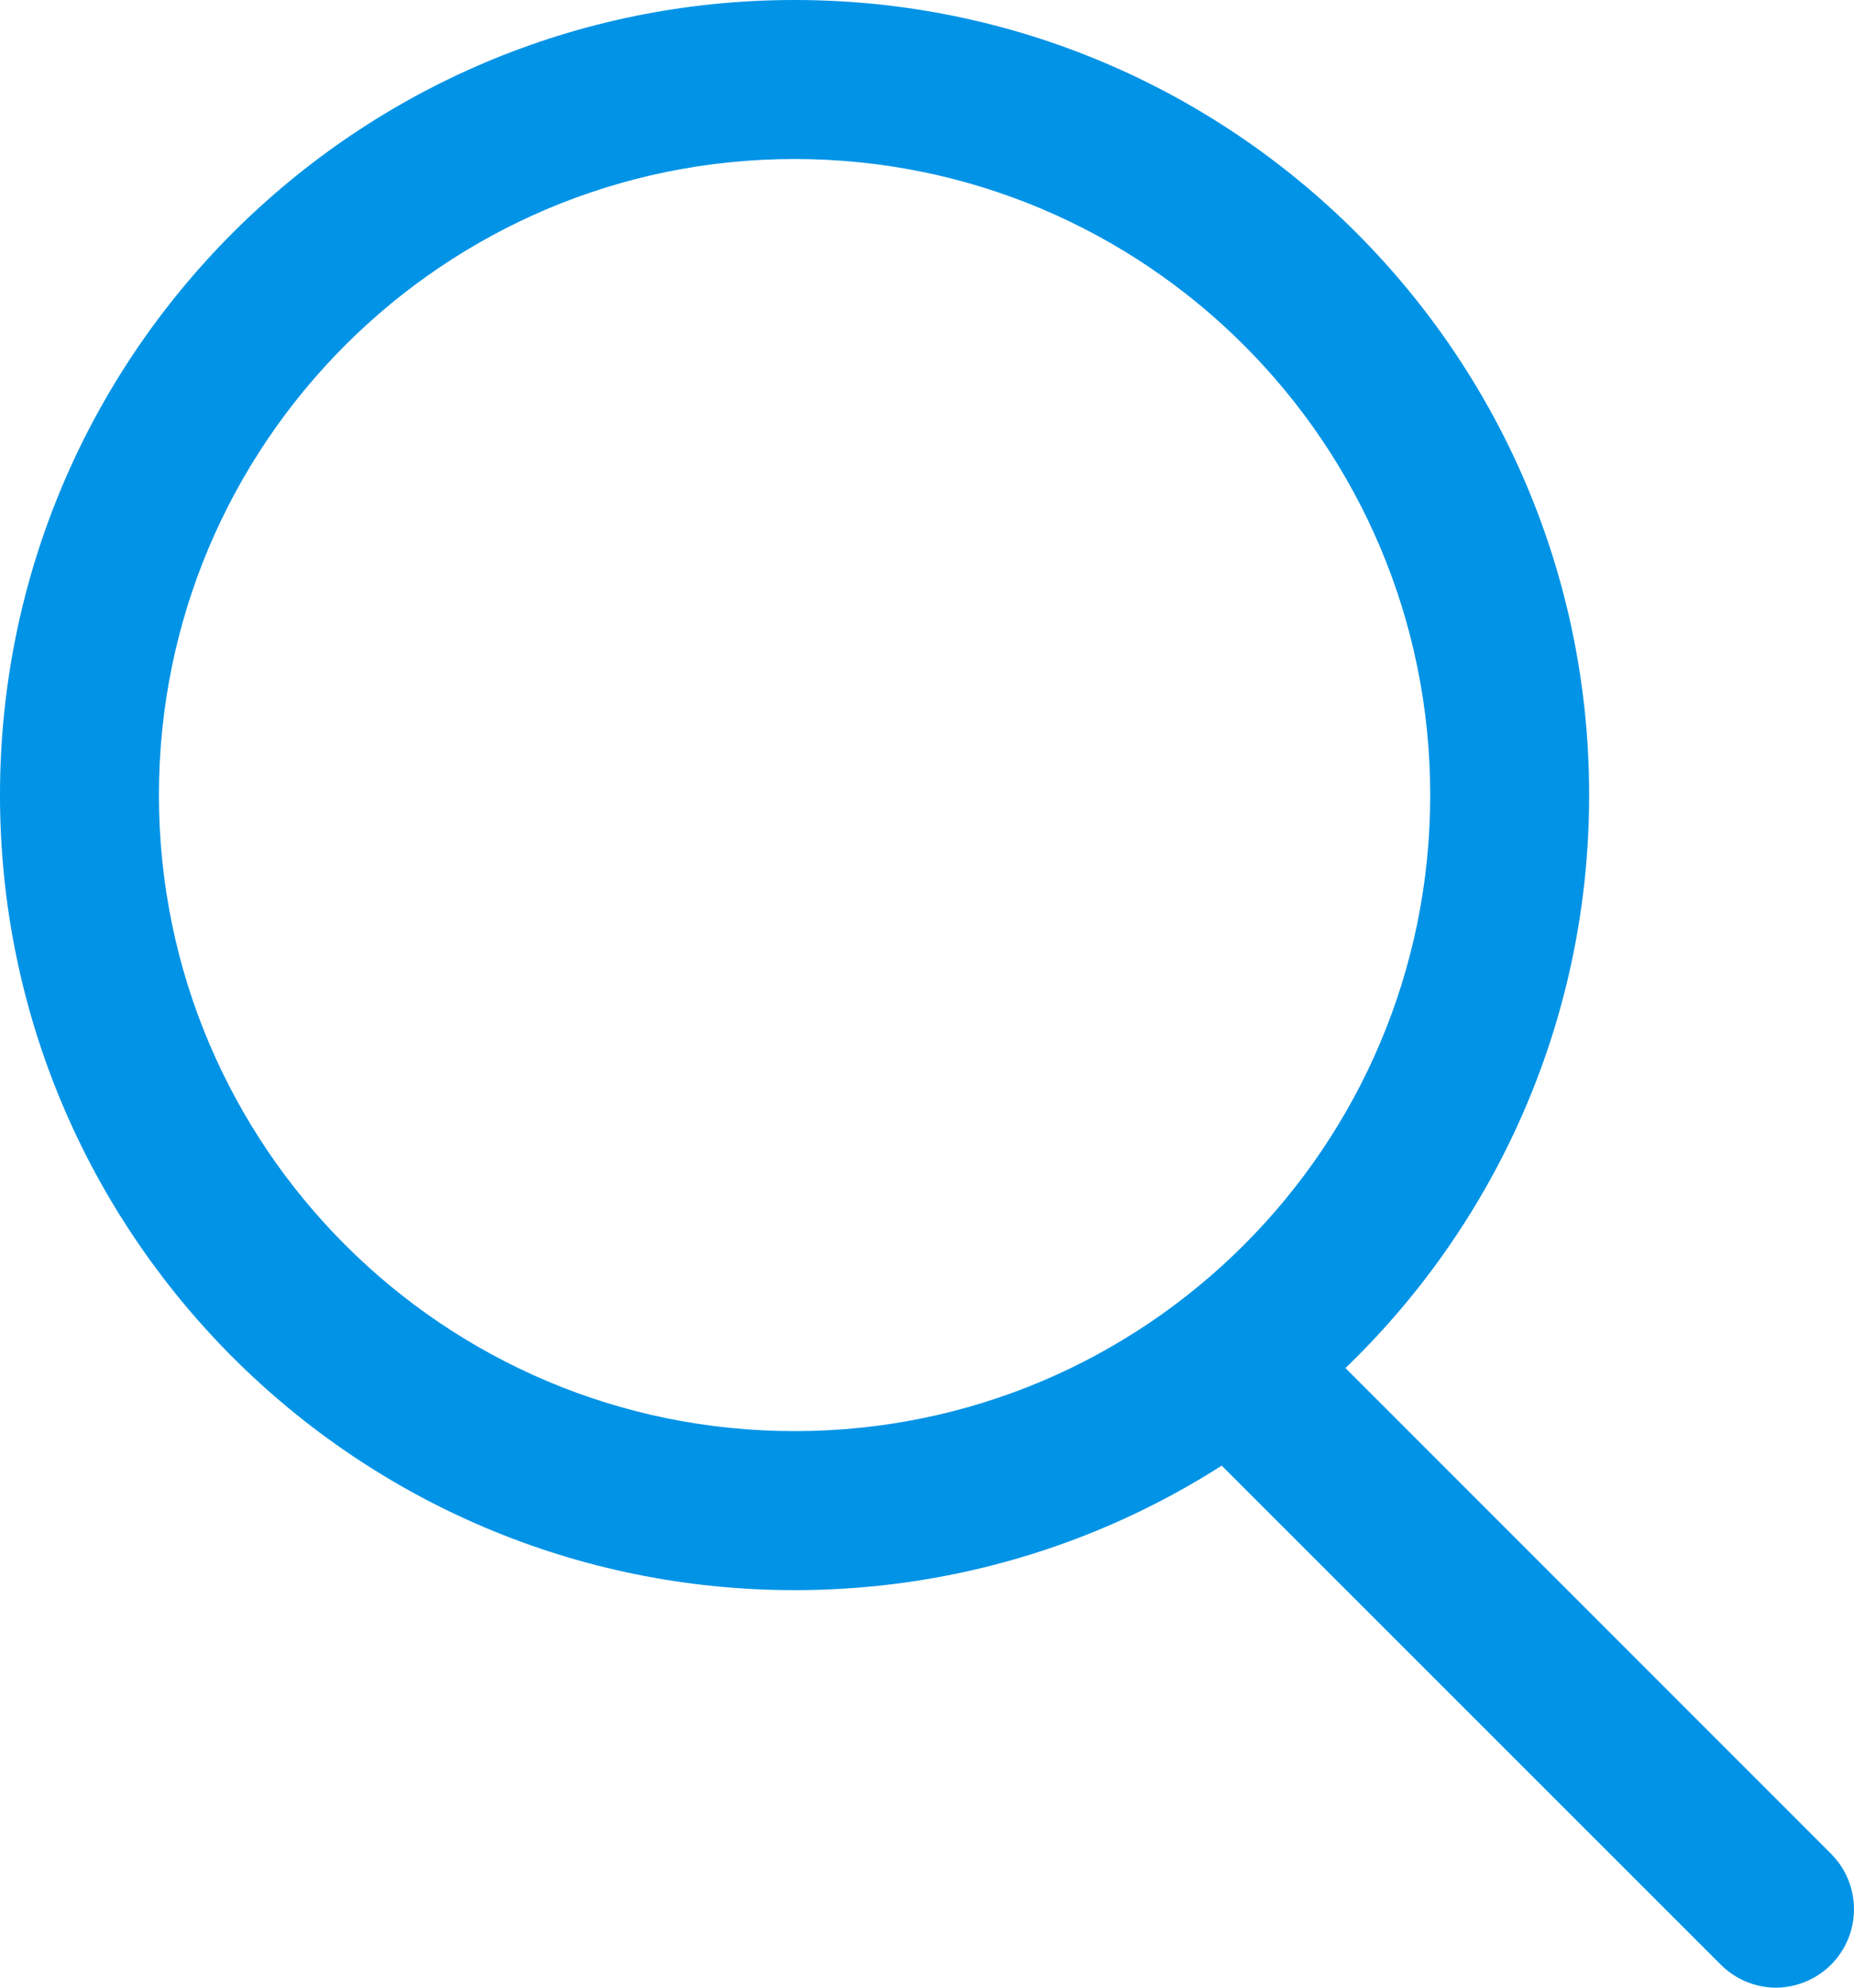
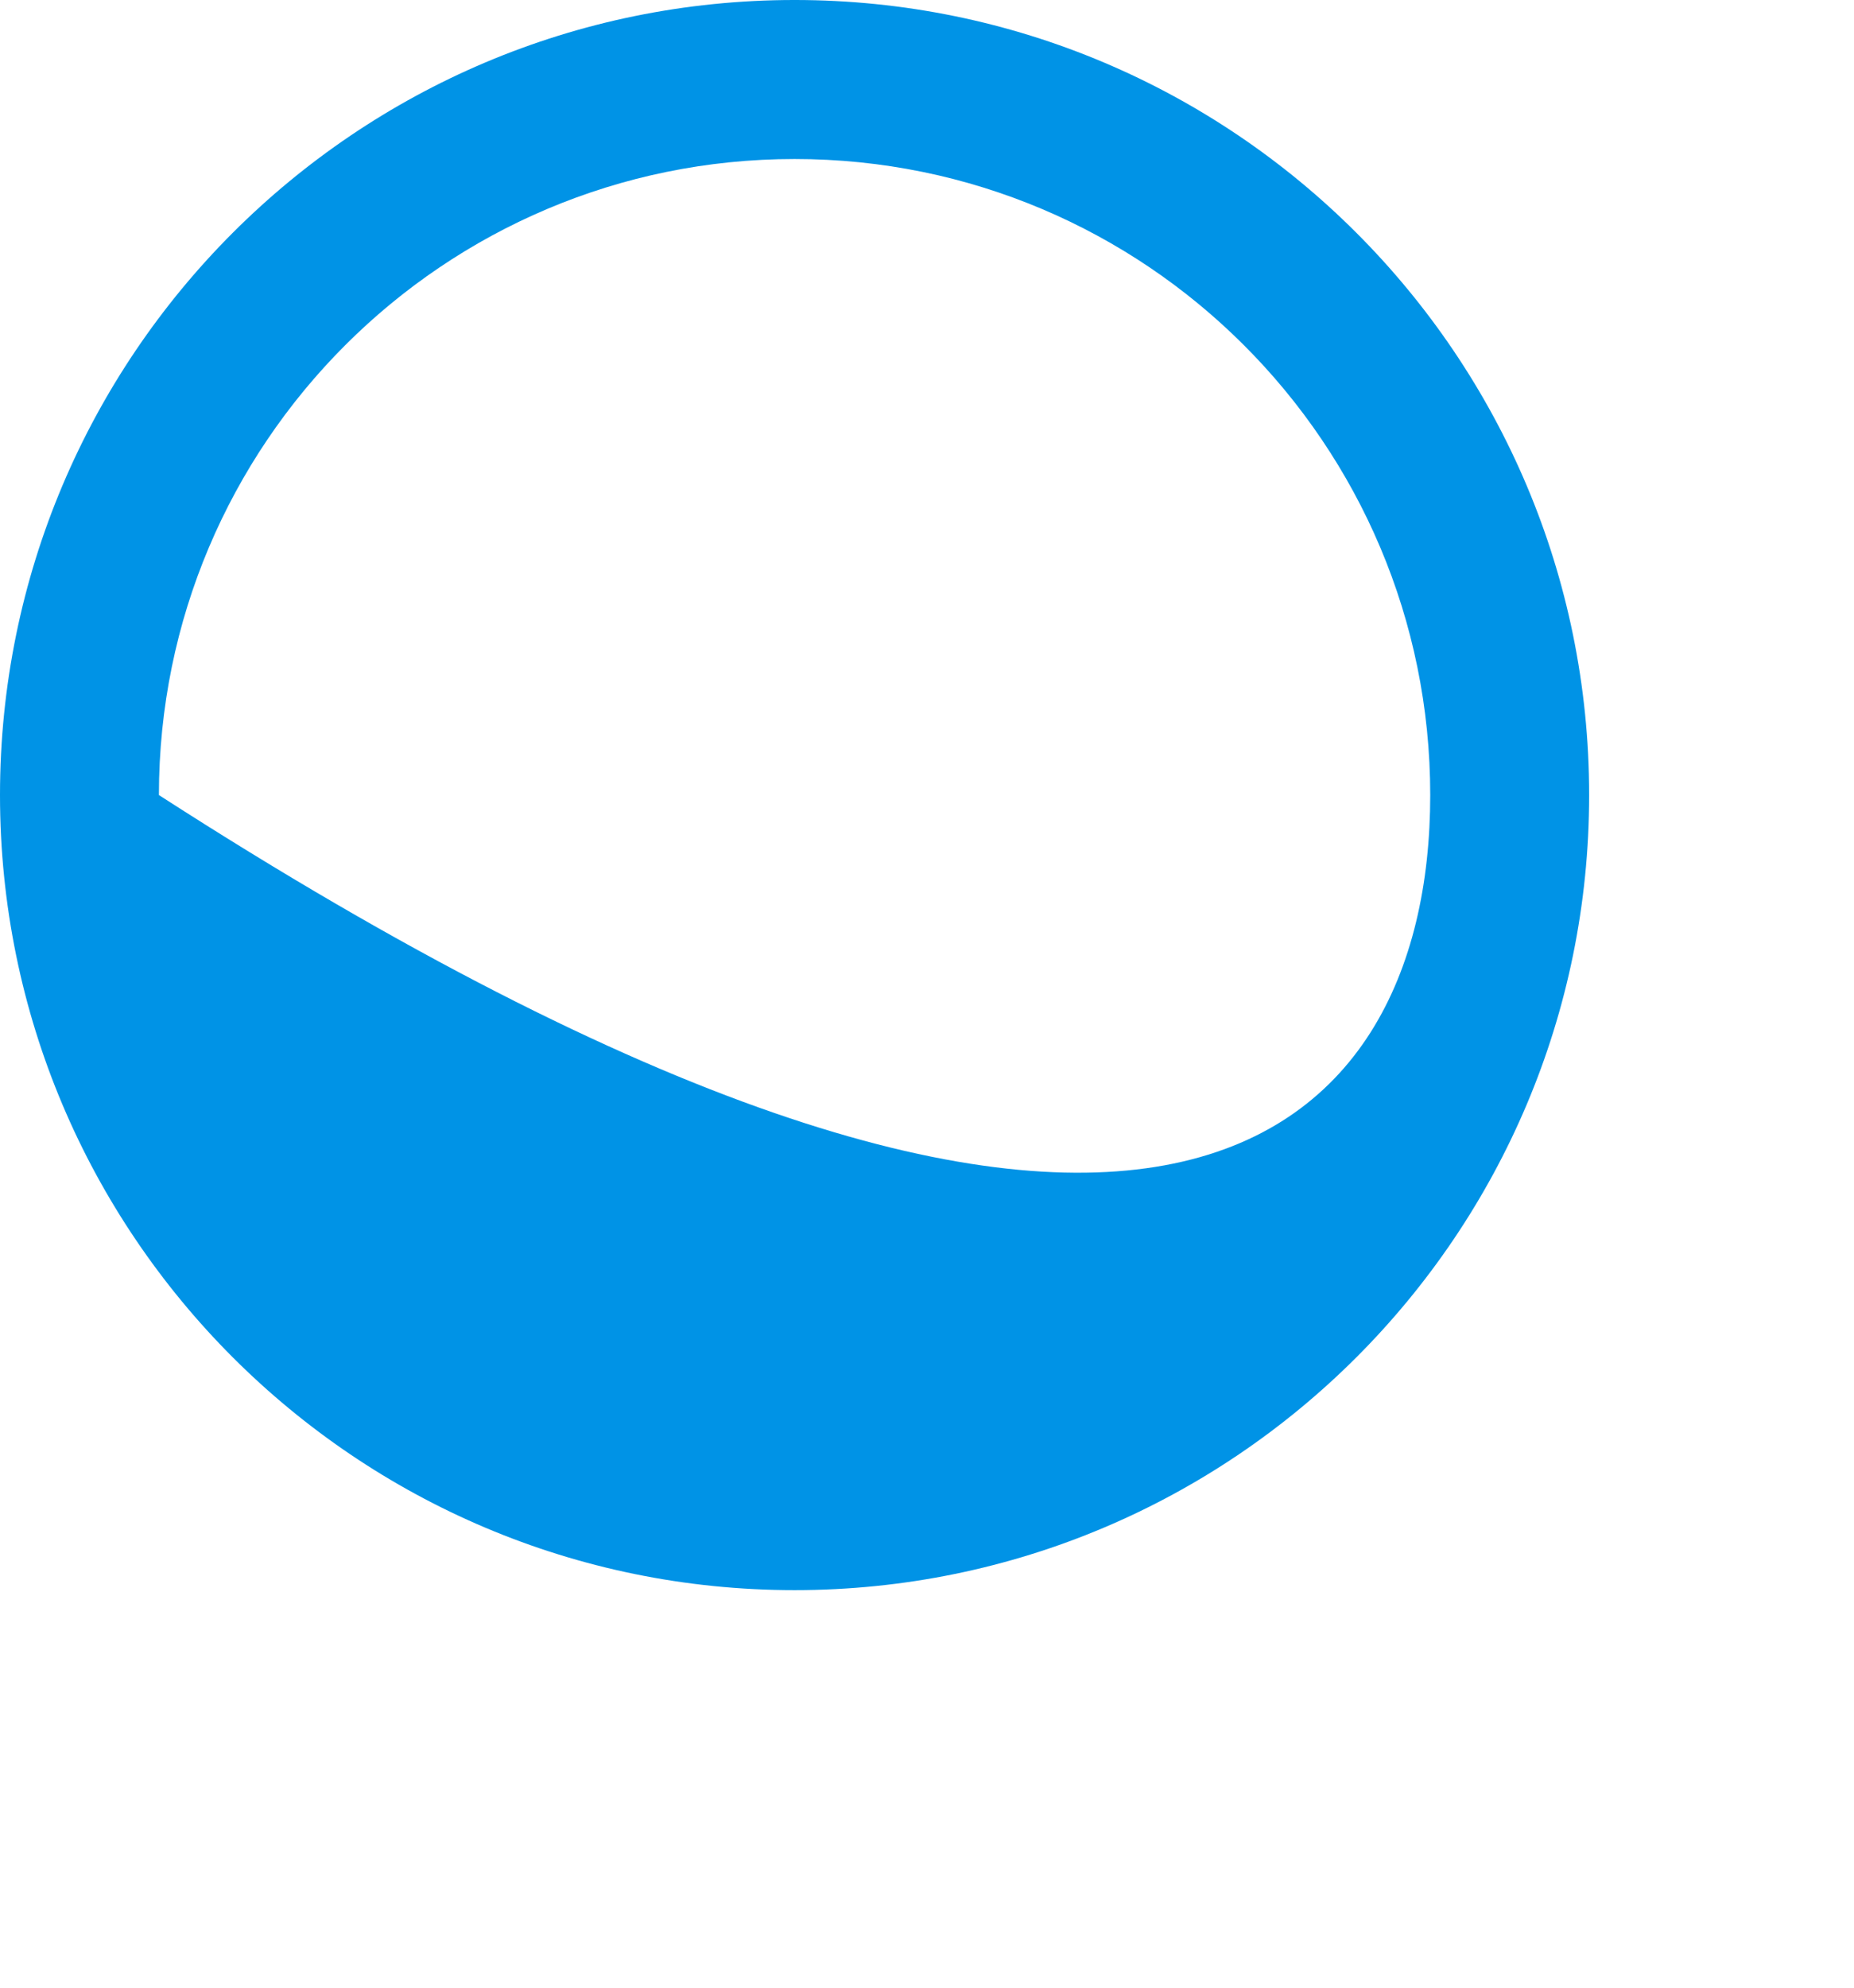
<svg xmlns="http://www.w3.org/2000/svg" version="1.1" width="14px" height="15px" viewBox="0 0 14.0 15.0">
  <defs>
    <clipPath id="i0">
      <path d="M12,0 L12,12 L0,12 L0,0 L12,0 Z" />
    </clipPath>
    <clipPath id="i1">
-       <path d="M6,0 C9.314,0 12,2.686 12,6 C12,9.314 9.314,12 6,12 C2.686,12 0,9.314 0,6 C0,2.686 2.686,0 6,0 Z M6,1.2 C3.349,1.2 1.2,3.349 1.2,6 C1.2,8.651 3.349,10.8 6,10.8 C8.651,10.8 10.8,8.651 10.8,6 C10.8,3.349 8.651,1.2 6,1.2 Z" />
+       <path d="M6,0 C9.314,0 12,2.686 12,6 C12,9.314 9.314,12 6,12 C2.686,12 0,9.314 0,6 C0,2.686 2.686,0 6,0 Z M6,1.2 C3.349,1.2 1.2,3.349 1.2,6 C8.651,10.8 10.8,8.651 10.8,6 C10.8,3.349 8.651,1.2 6,1.2 Z" />
    </clipPath>
    <clipPath id="i2">
-       <path d="M5,0 L5,5 L0,5 L0,0 L5,0 Z" />
-     </clipPath>
+       </clipPath>
    <clipPath id="i3">
      <path d="M0.978,0.142 L4.828,3.991 C5.058,4.223 5.057,4.597 4.825,4.828 C4.715,4.937 4.566,4.999 4.41,5 C4.253,4.999 4.103,4.936 3.993,4.825 L0.142,0.977 C-0.07,0.729 -0.041,0.355 0.207,0.142 C0.429,-0.047 0.756,-0.047 0.978,0.142 Z" />
    </clipPath>
  </defs>
  <g clip-path="url(#i0)">
    <g transform="translate(0.0 -2.8800011477869703e-05)">
      <g clip-path="url(#i1)">
        <polygon points="0,2.88000083e-05 12,2.88000083e-05 12,12 0,12 0,2.88000083e-05" stroke="none" fill="#0093E6" />
      </g>
    </g>
  </g>
  <g transform="translate(9.0 10.0)">
    <g clip-path="url(#i2)">
      <g clip-path="url(#i3)">
-         <polygon points="0,0 5,0 5,5 0,5 0,0" stroke="none" fill="#0093E6" />
-       </g>
+         </g>
    </g>
  </g>
</svg>